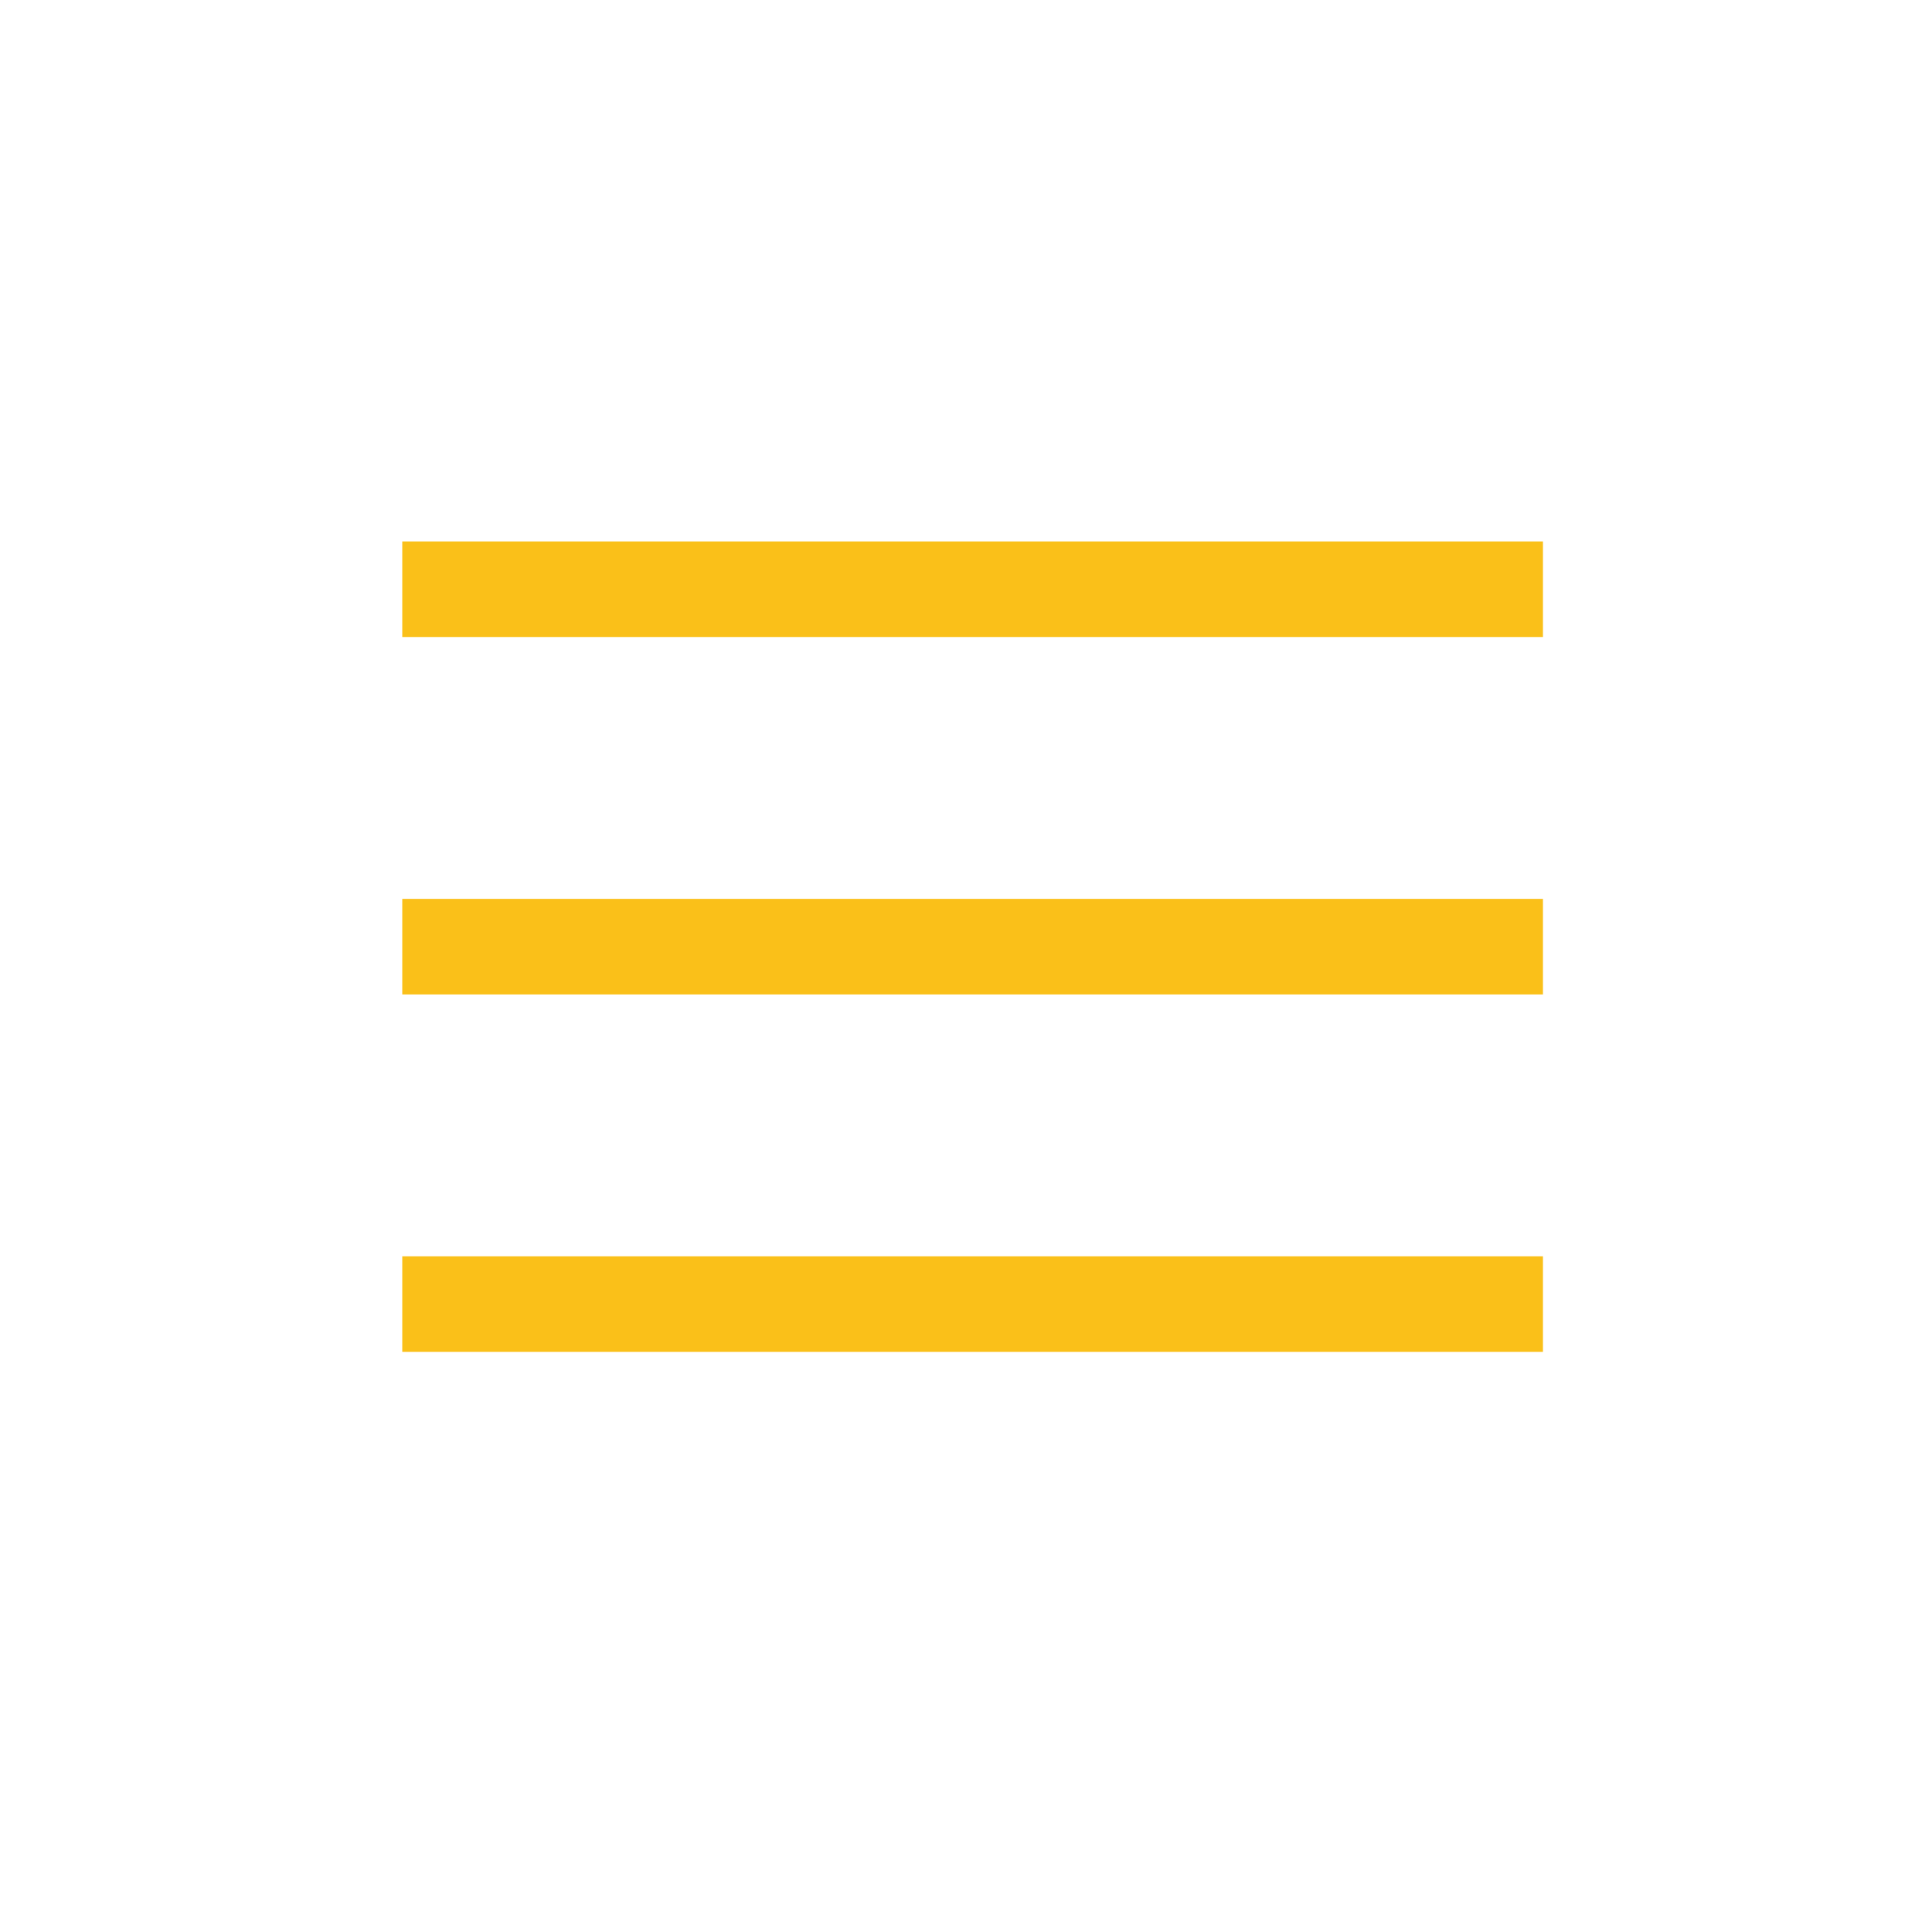
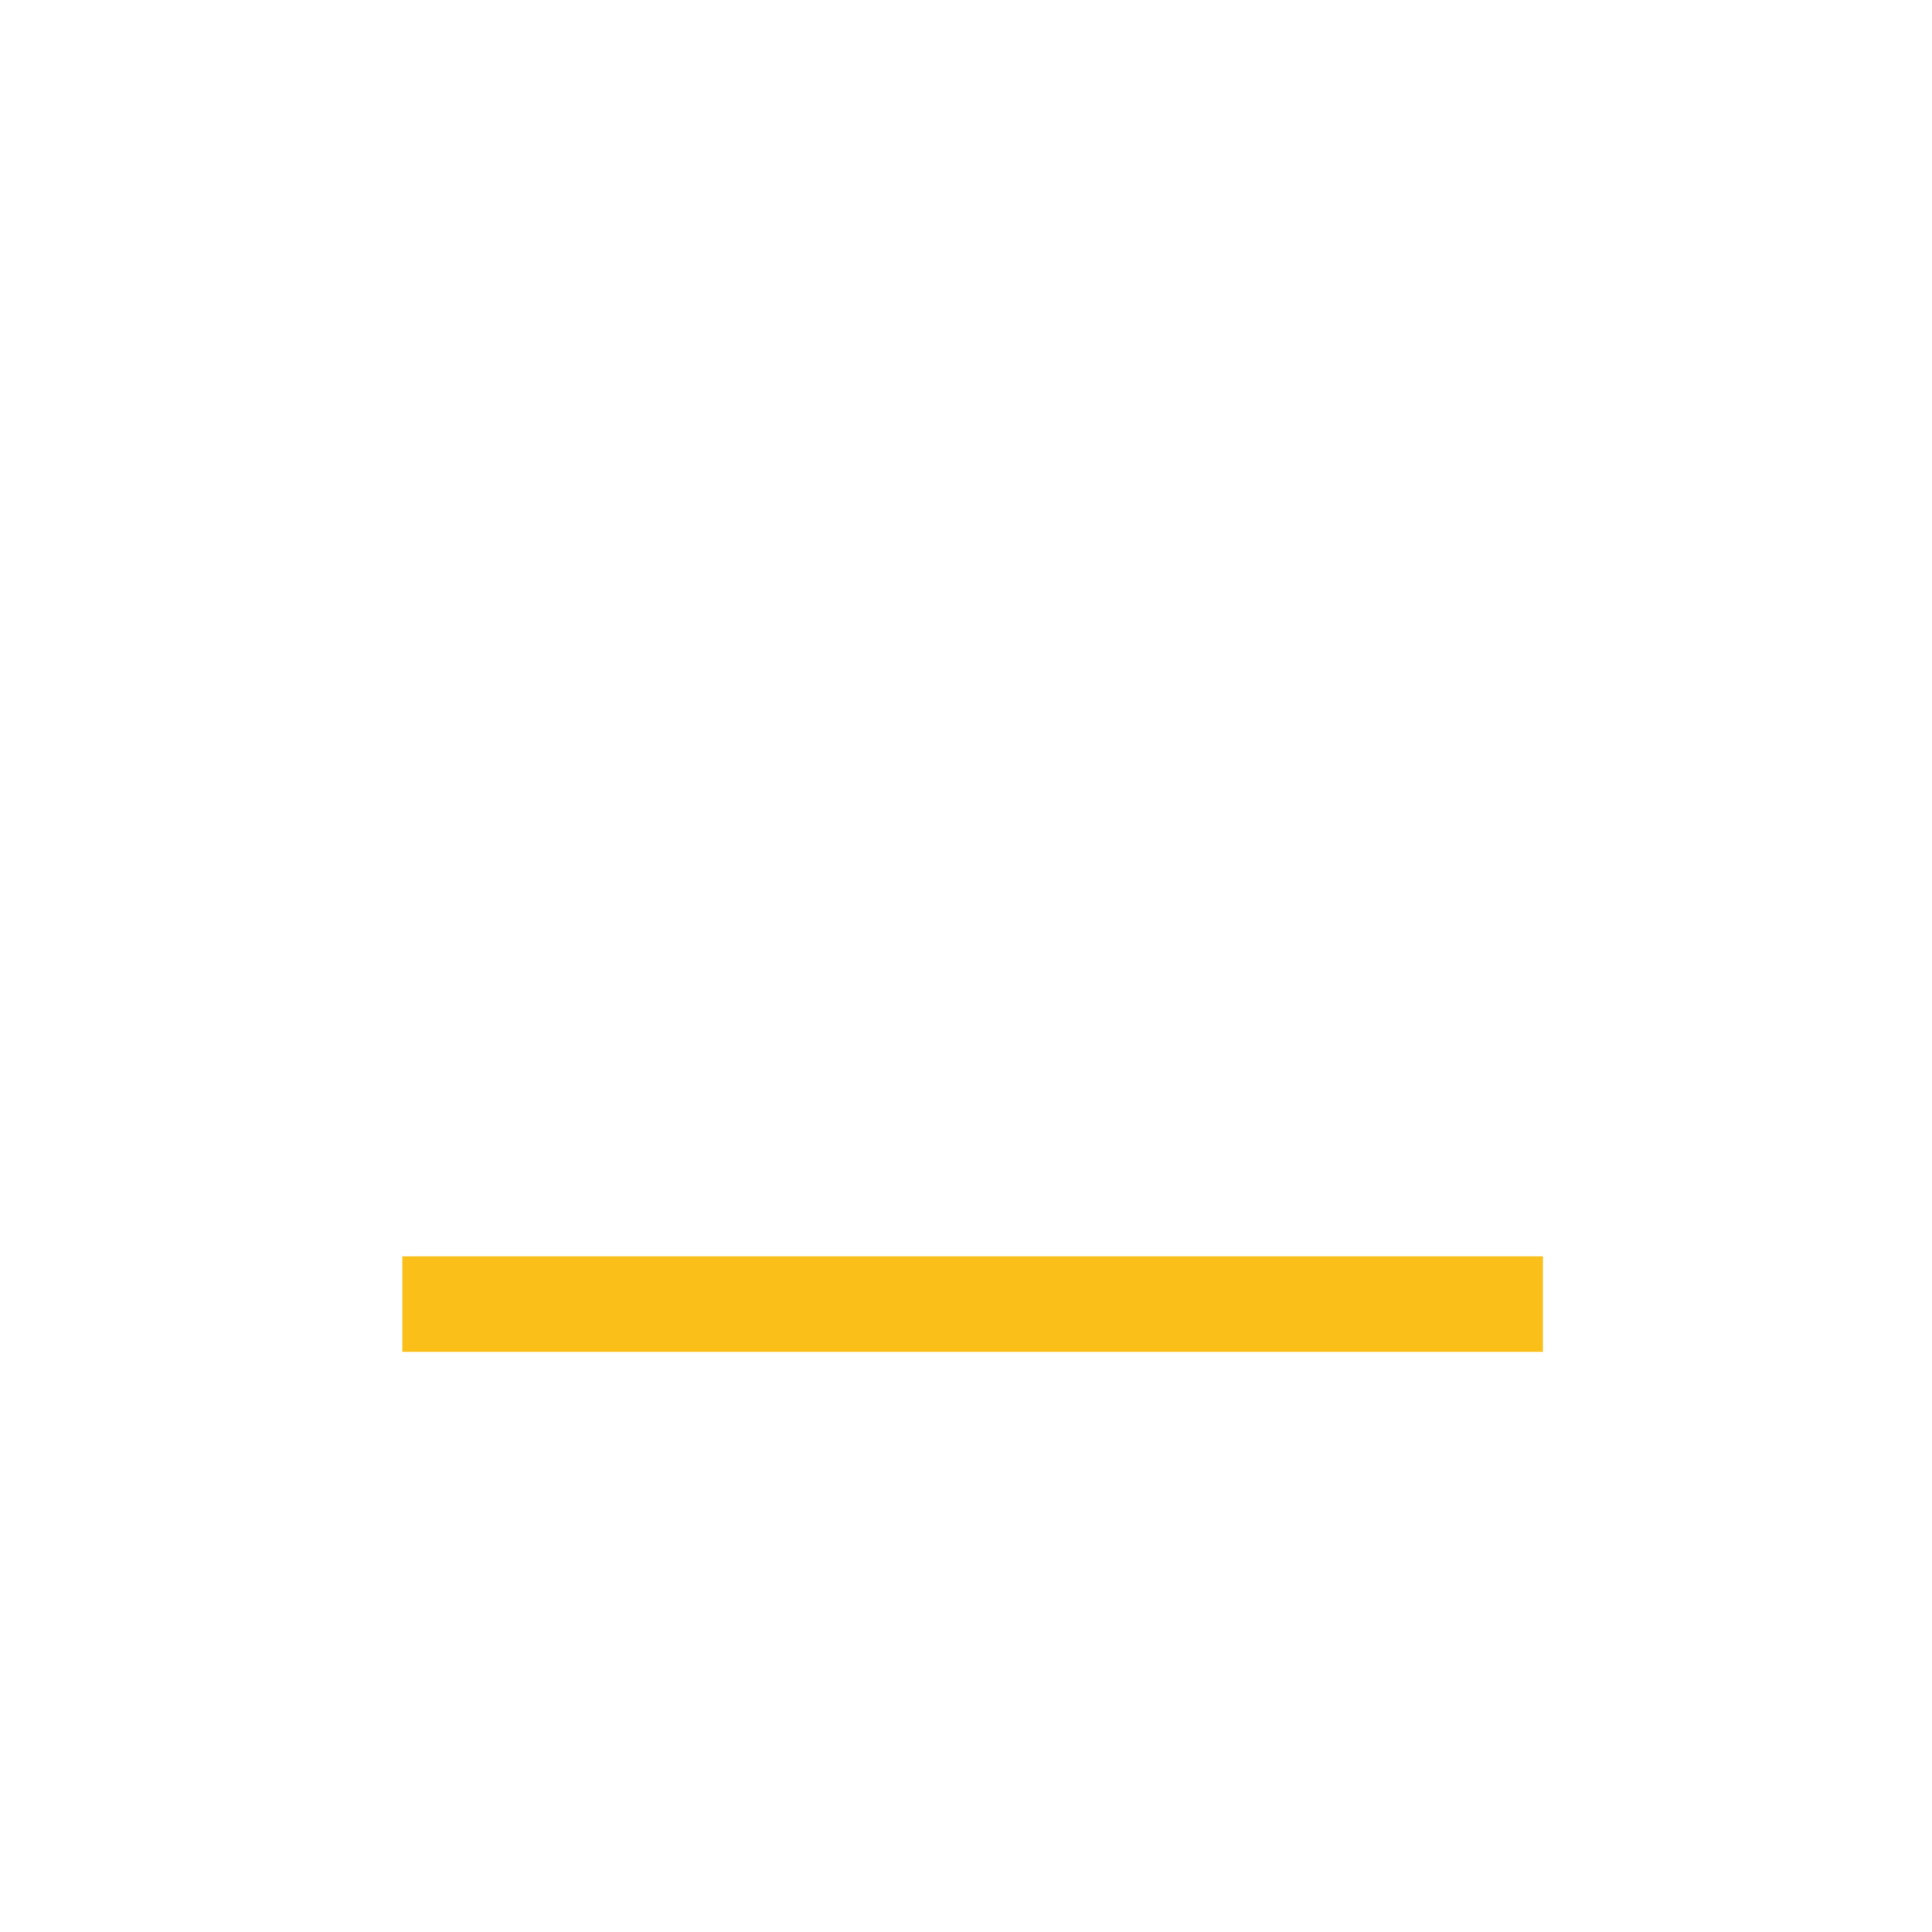
<svg xmlns="http://www.w3.org/2000/svg" version="1.1" x="0px" y="0px" viewBox="0 0 141.73 141.73" style="enable-background:new 0 0 141.73 141.73;" xml:space="preserve">
  <style type="text/css">
	.st0{display:none;}
	.st1{display:inline;fill:#FAC019;}
	.st2{fill:#FAC019;}
</style>
  <g id="Layer_1">
    <g class="st0">
-       <polygon class="st1" points="105.08,69.44 45.57,99.17 45.57,39.72   " />
-     </g>
+       </g>
    <g>
-       <rect x="29.51" y="39.72" class="st2" width="83.68" height="7.01" />
-     </g>
+       </g>
    <g>
-       <rect x="29.51" y="65.94" class="st2" width="83.68" height="7.01" />
-     </g>
+       </g>
    <g>
      <rect x="29.51" y="92.16" class="st2" width="83.68" height="7.01" />
    </g>
  </g>
  <g id="Layer_2">
</g>
</svg>